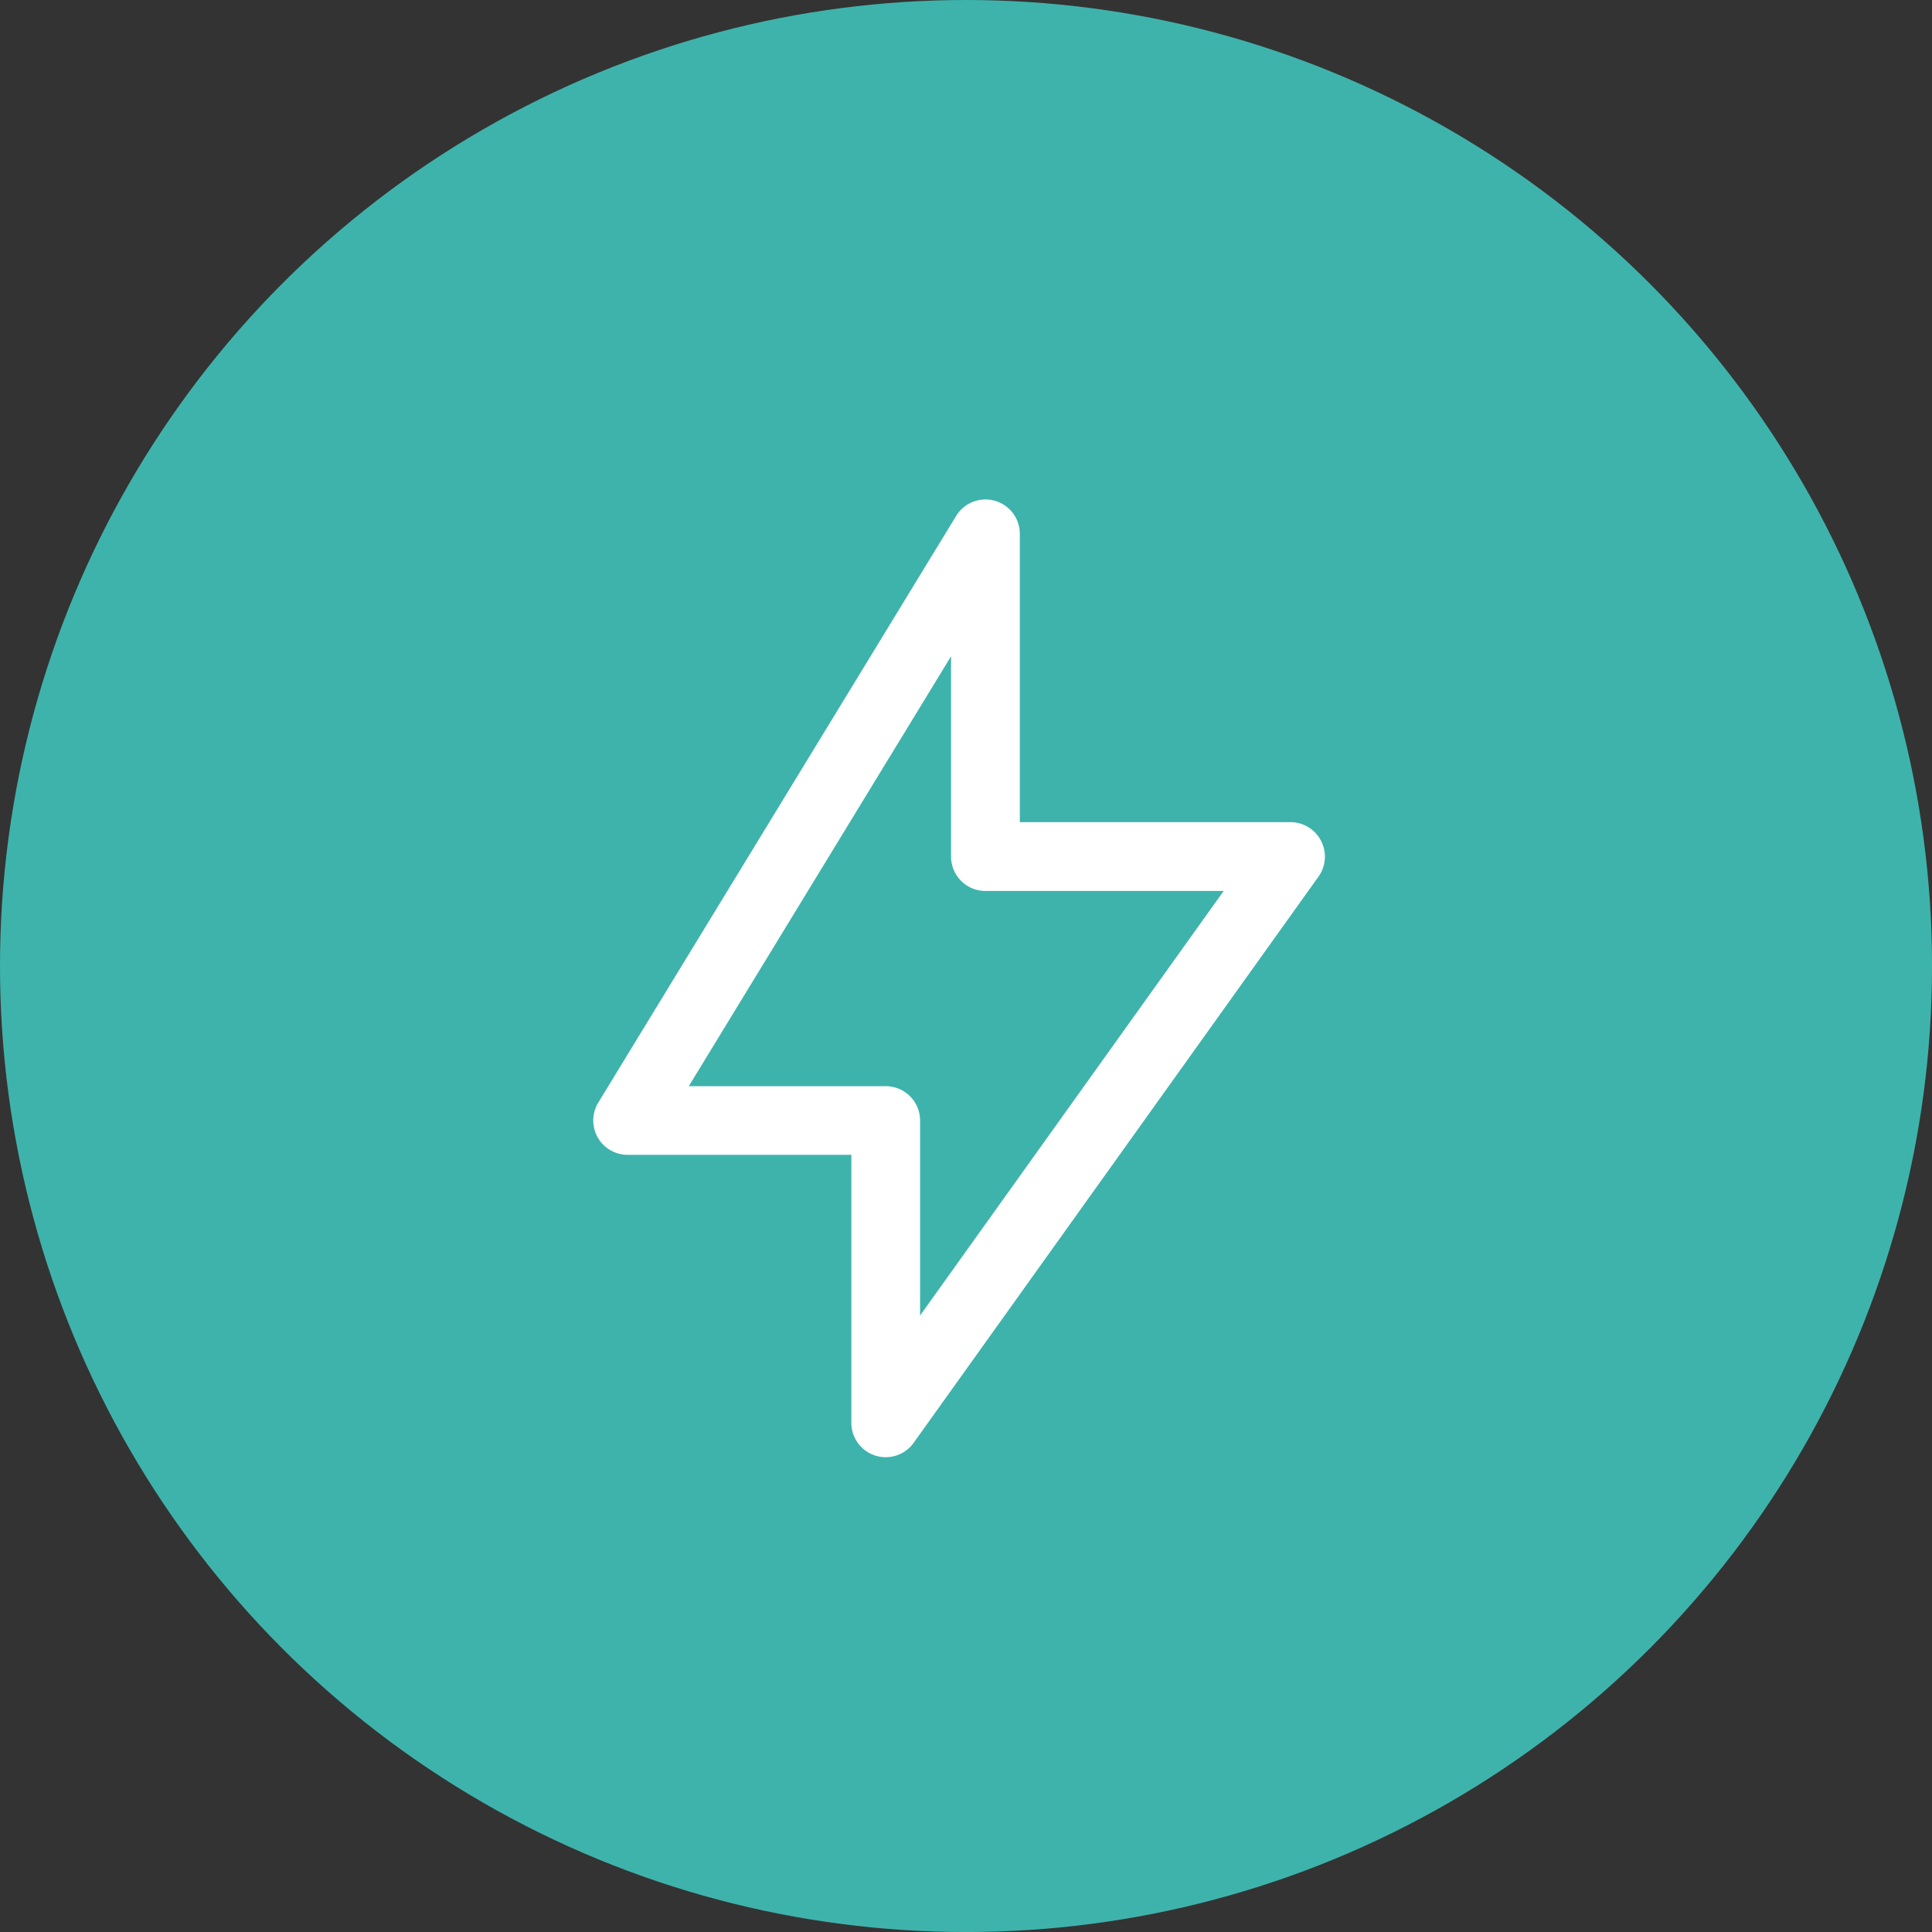
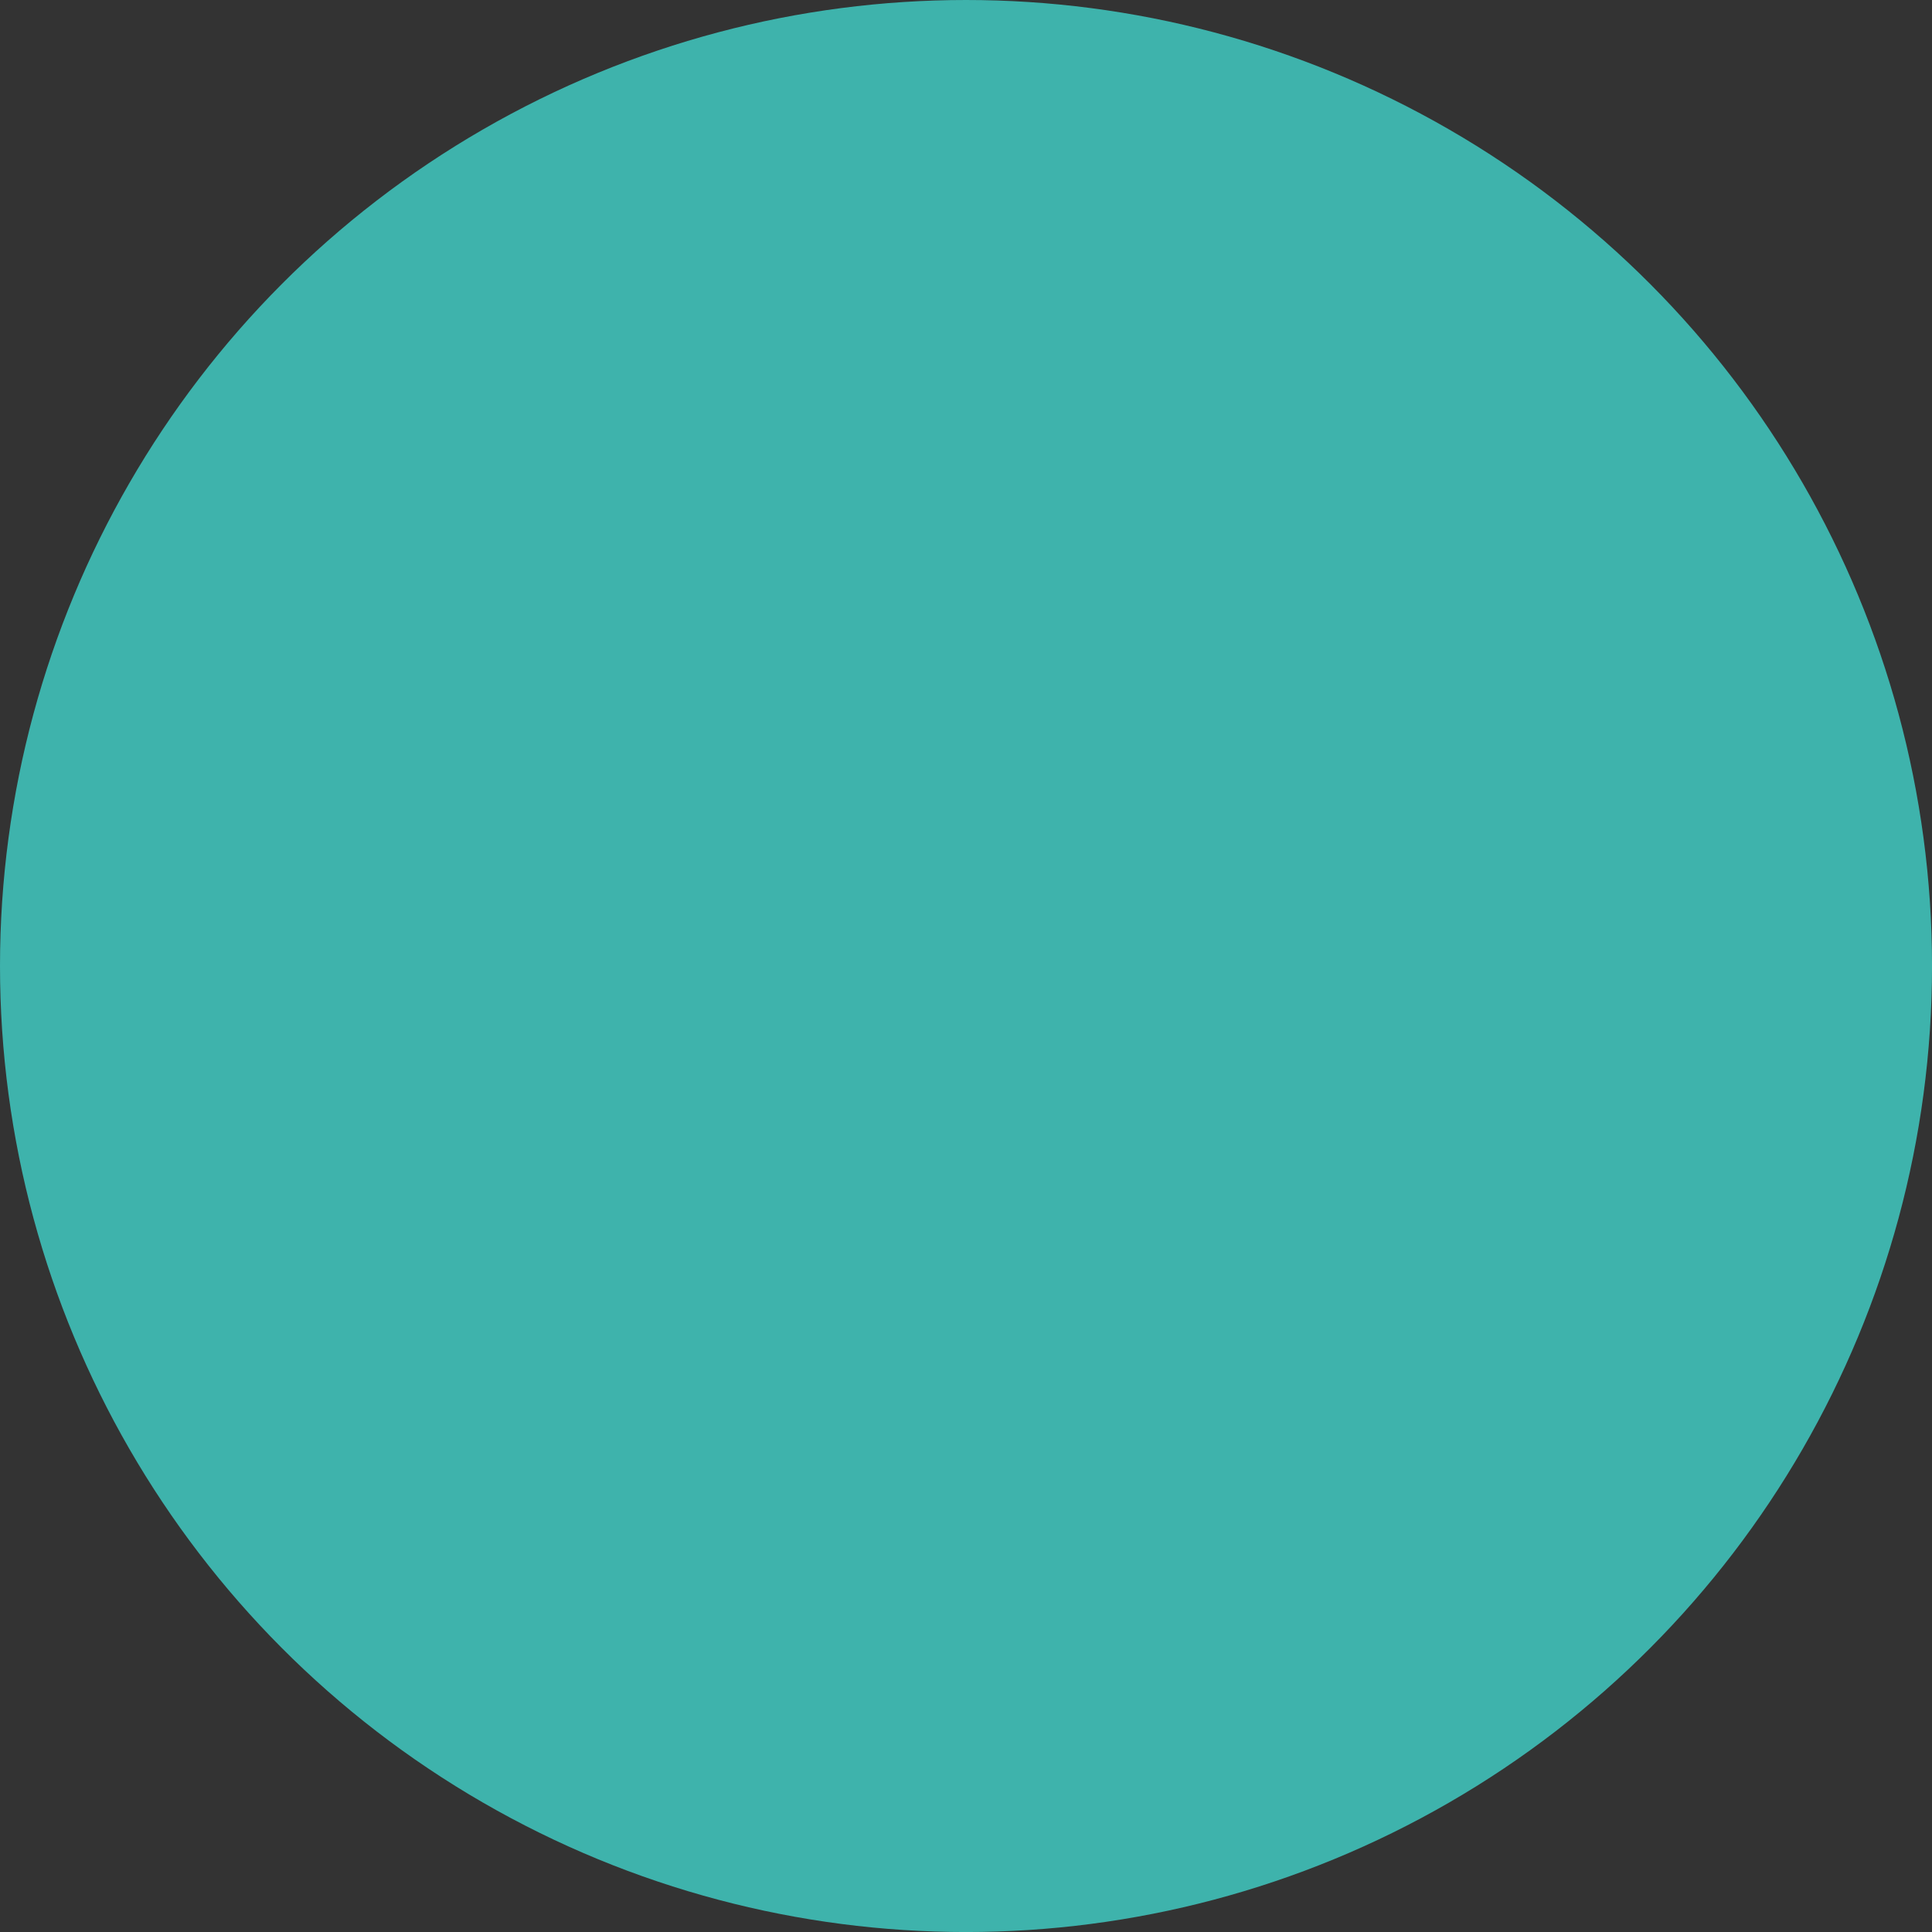
<svg xmlns="http://www.w3.org/2000/svg" width="61.875" height="61.875" viewBox="0 0 61.875 61.875">
  <rect x="0" y="0" width="61.875" height="61.875" fill="#333333" stroke="none" />
  <g id="icon2" transform="translate(-118 -2357)">
    <circle id="Elipse_6" data-name="Elipse 6" cx="30.938" cy="30.938" r="30.938" transform="translate(118 2357)" fill="#3eb3ac" />
-     <path id="Caminho_379" data-name="Caminho 379" d="M1424.413,447.906a1.1,1.1,0,0,0-.979-.6h-8.669v-9.233a1.1,1.1,0,0,0-2.04-.573l-11.46,18.787a1.1,1.1,0,0,0,.939,1.673h7.166v8.575a1.1,1.1,0,0,0,2,.641l12.963-18.129A1.1,1.1,0,0,0,1424.413,447.906Zm-12.842,15.2v-6.244a1.1,1.1,0,0,0-1.1-1.1h-6.308l8.4-13.769v6.416a1.1,1.1,0,0,0,1.1,1.1h7.631Z" transform="translate(-1264.104 1936.025)" fill="#fff" />
  </g>
</svg>